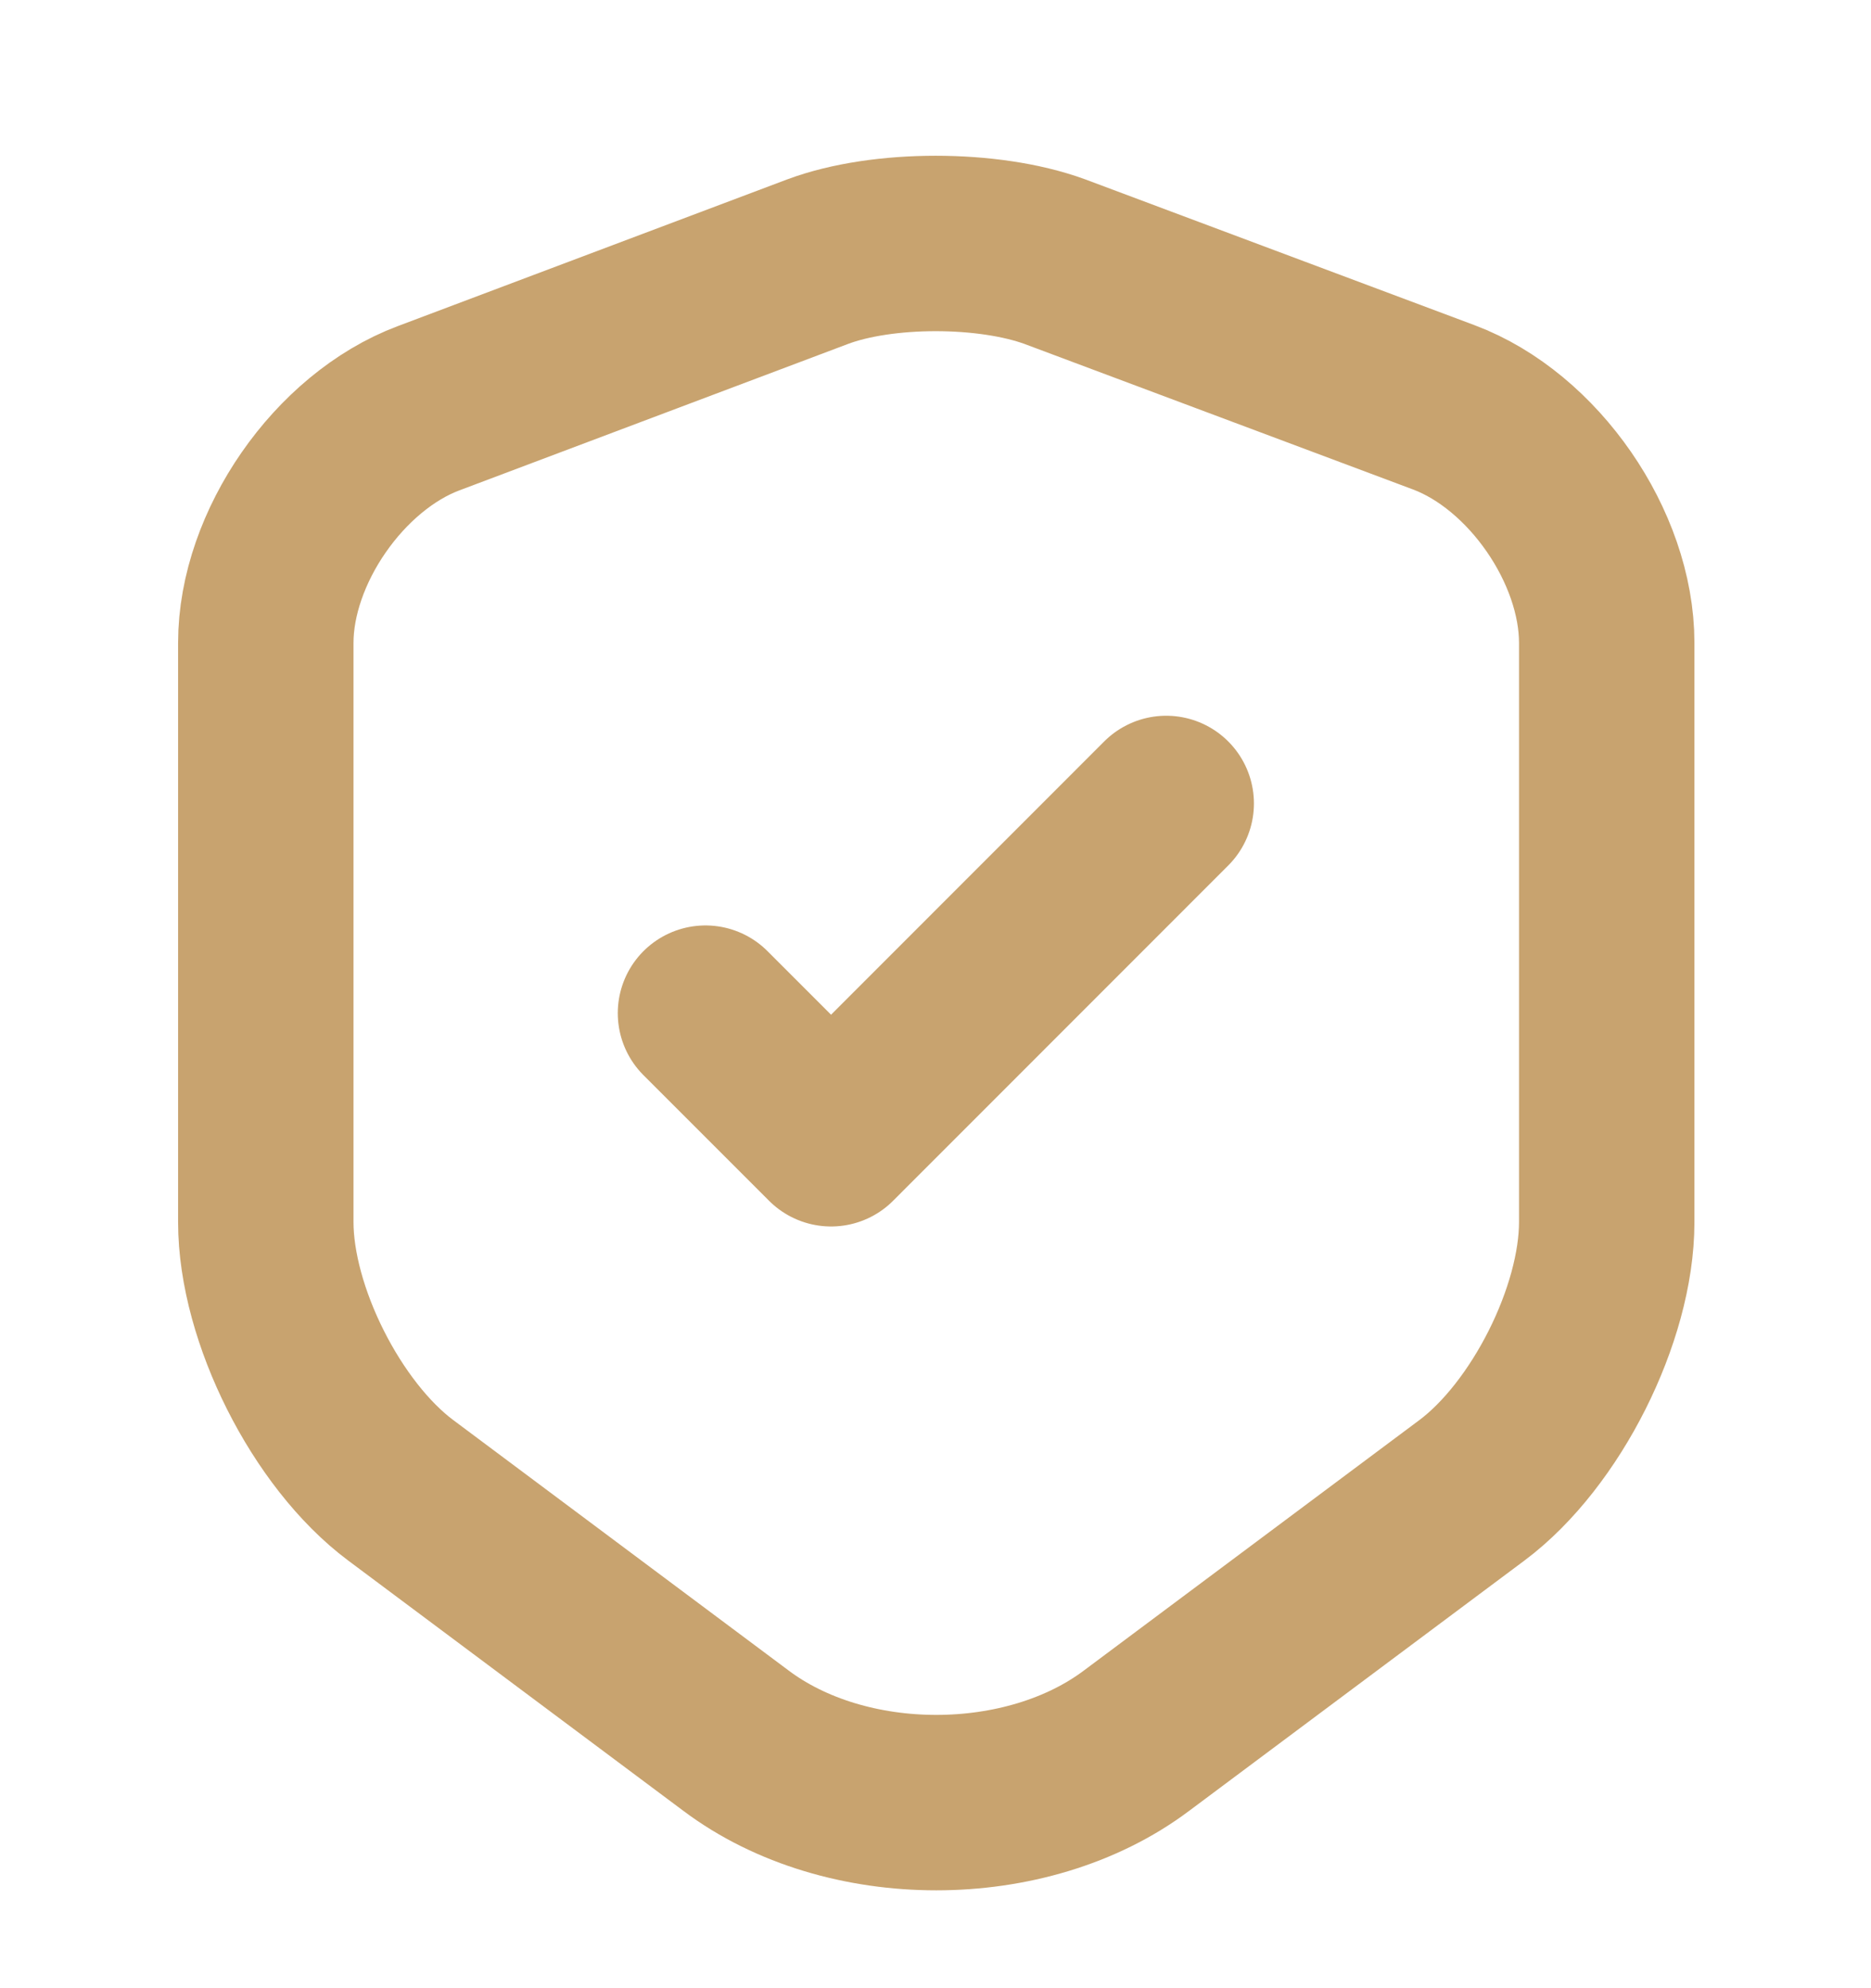
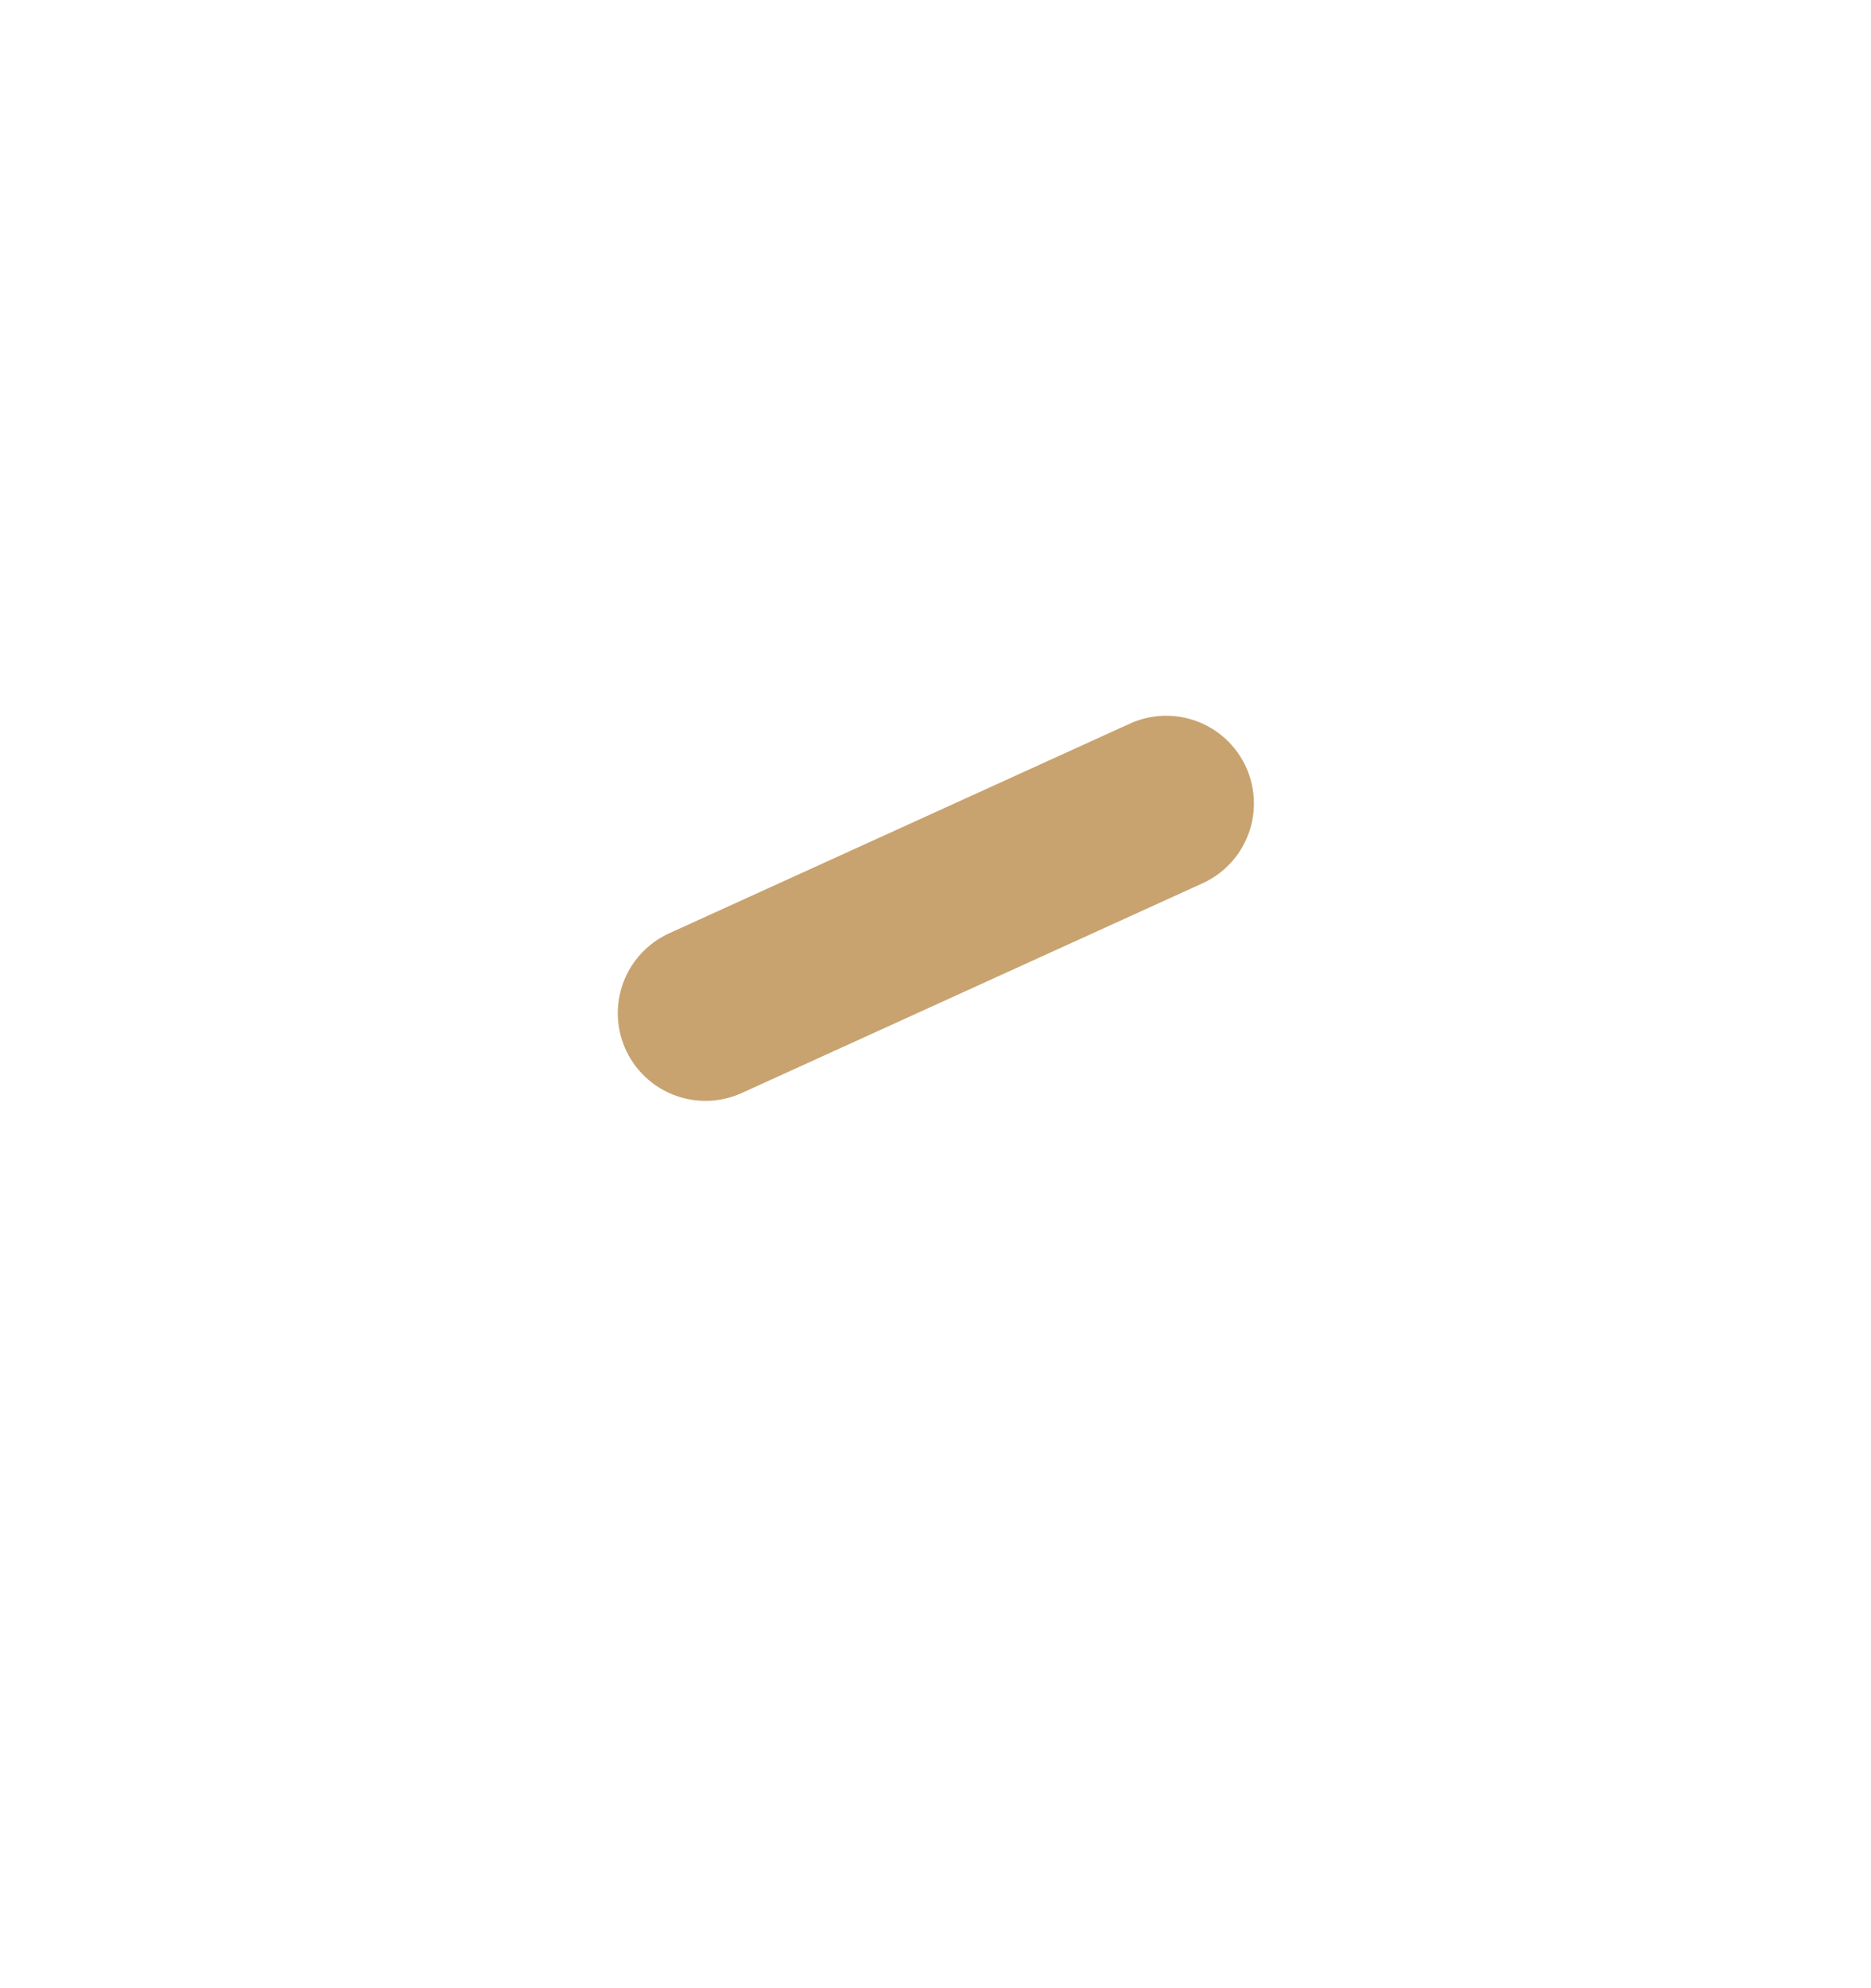
<svg xmlns="http://www.w3.org/2000/svg" width="16" height="17" viewBox="0 0 16 17" fill="none">
  <g clip-path="url(#clip0_6551_54915)">
-     <path d="M6.993 2.237L3.667 3.49C2.9 3.777 2.273 4.683 2.273 5.497V10.45C2.273 11.237 2.793 12.27 3.427 12.743L6.293 14.883C7.233 15.59 8.78 15.59 9.72 14.883L12.587 12.743C13.22 12.27 13.74 11.237 13.74 10.45V5.497C13.74 4.677 13.113 3.77 12.347 3.483L9.02 2.237C8.453 2.03 7.547 2.03 6.993 2.237Z" stroke="#C8A36F" stroke-width="1.5" stroke-linecap="round" stroke-linejoin="round" />
-     <path d="M6.033 8.663L7.107 9.737L9.973 6.87" stroke="#C8A36F" stroke-width="1.5" stroke-linecap="round" stroke-linejoin="round" />
+     <path d="M6.033 8.663L9.973 6.87" stroke="#C8A36F" stroke-width="1.5" stroke-linecap="round" stroke-linejoin="round" />
  </g>
  <defs>
    <clipPath id="clip0_6551_54915">
      <rect width="16" height="16" fill="white" transform="translate(0 0.75)" />
    </clipPath>
  </defs>
</svg>